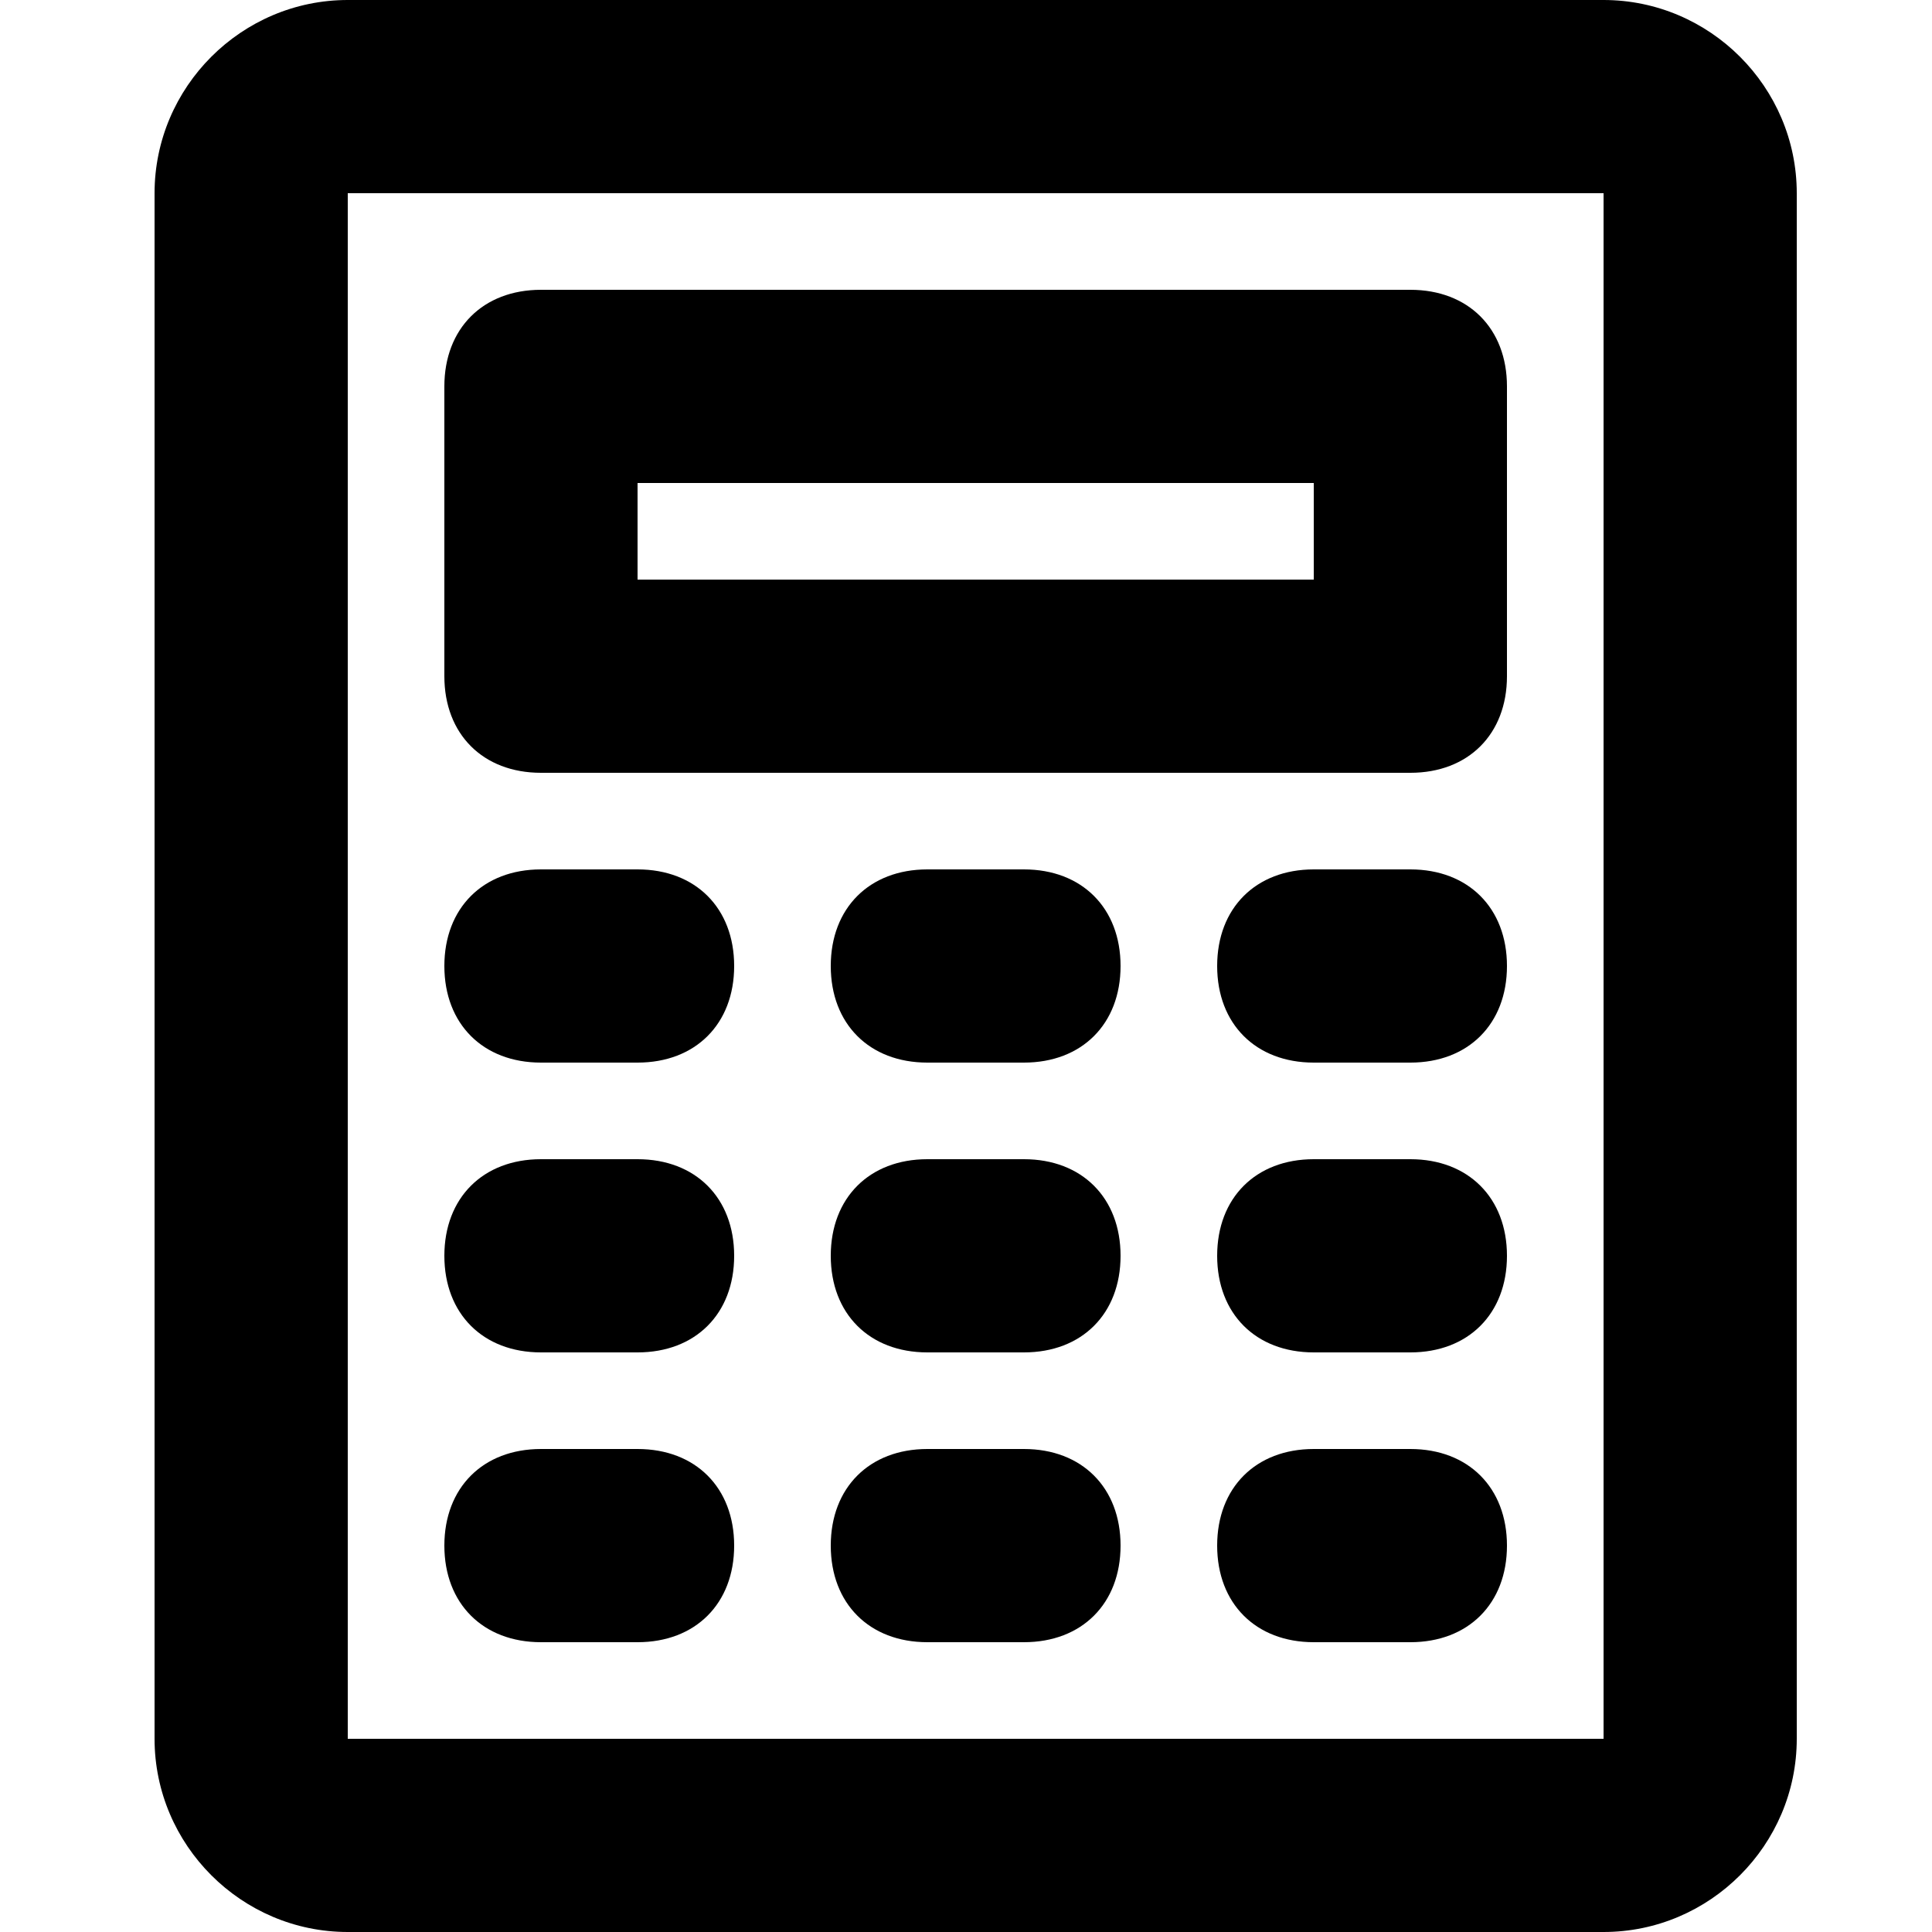
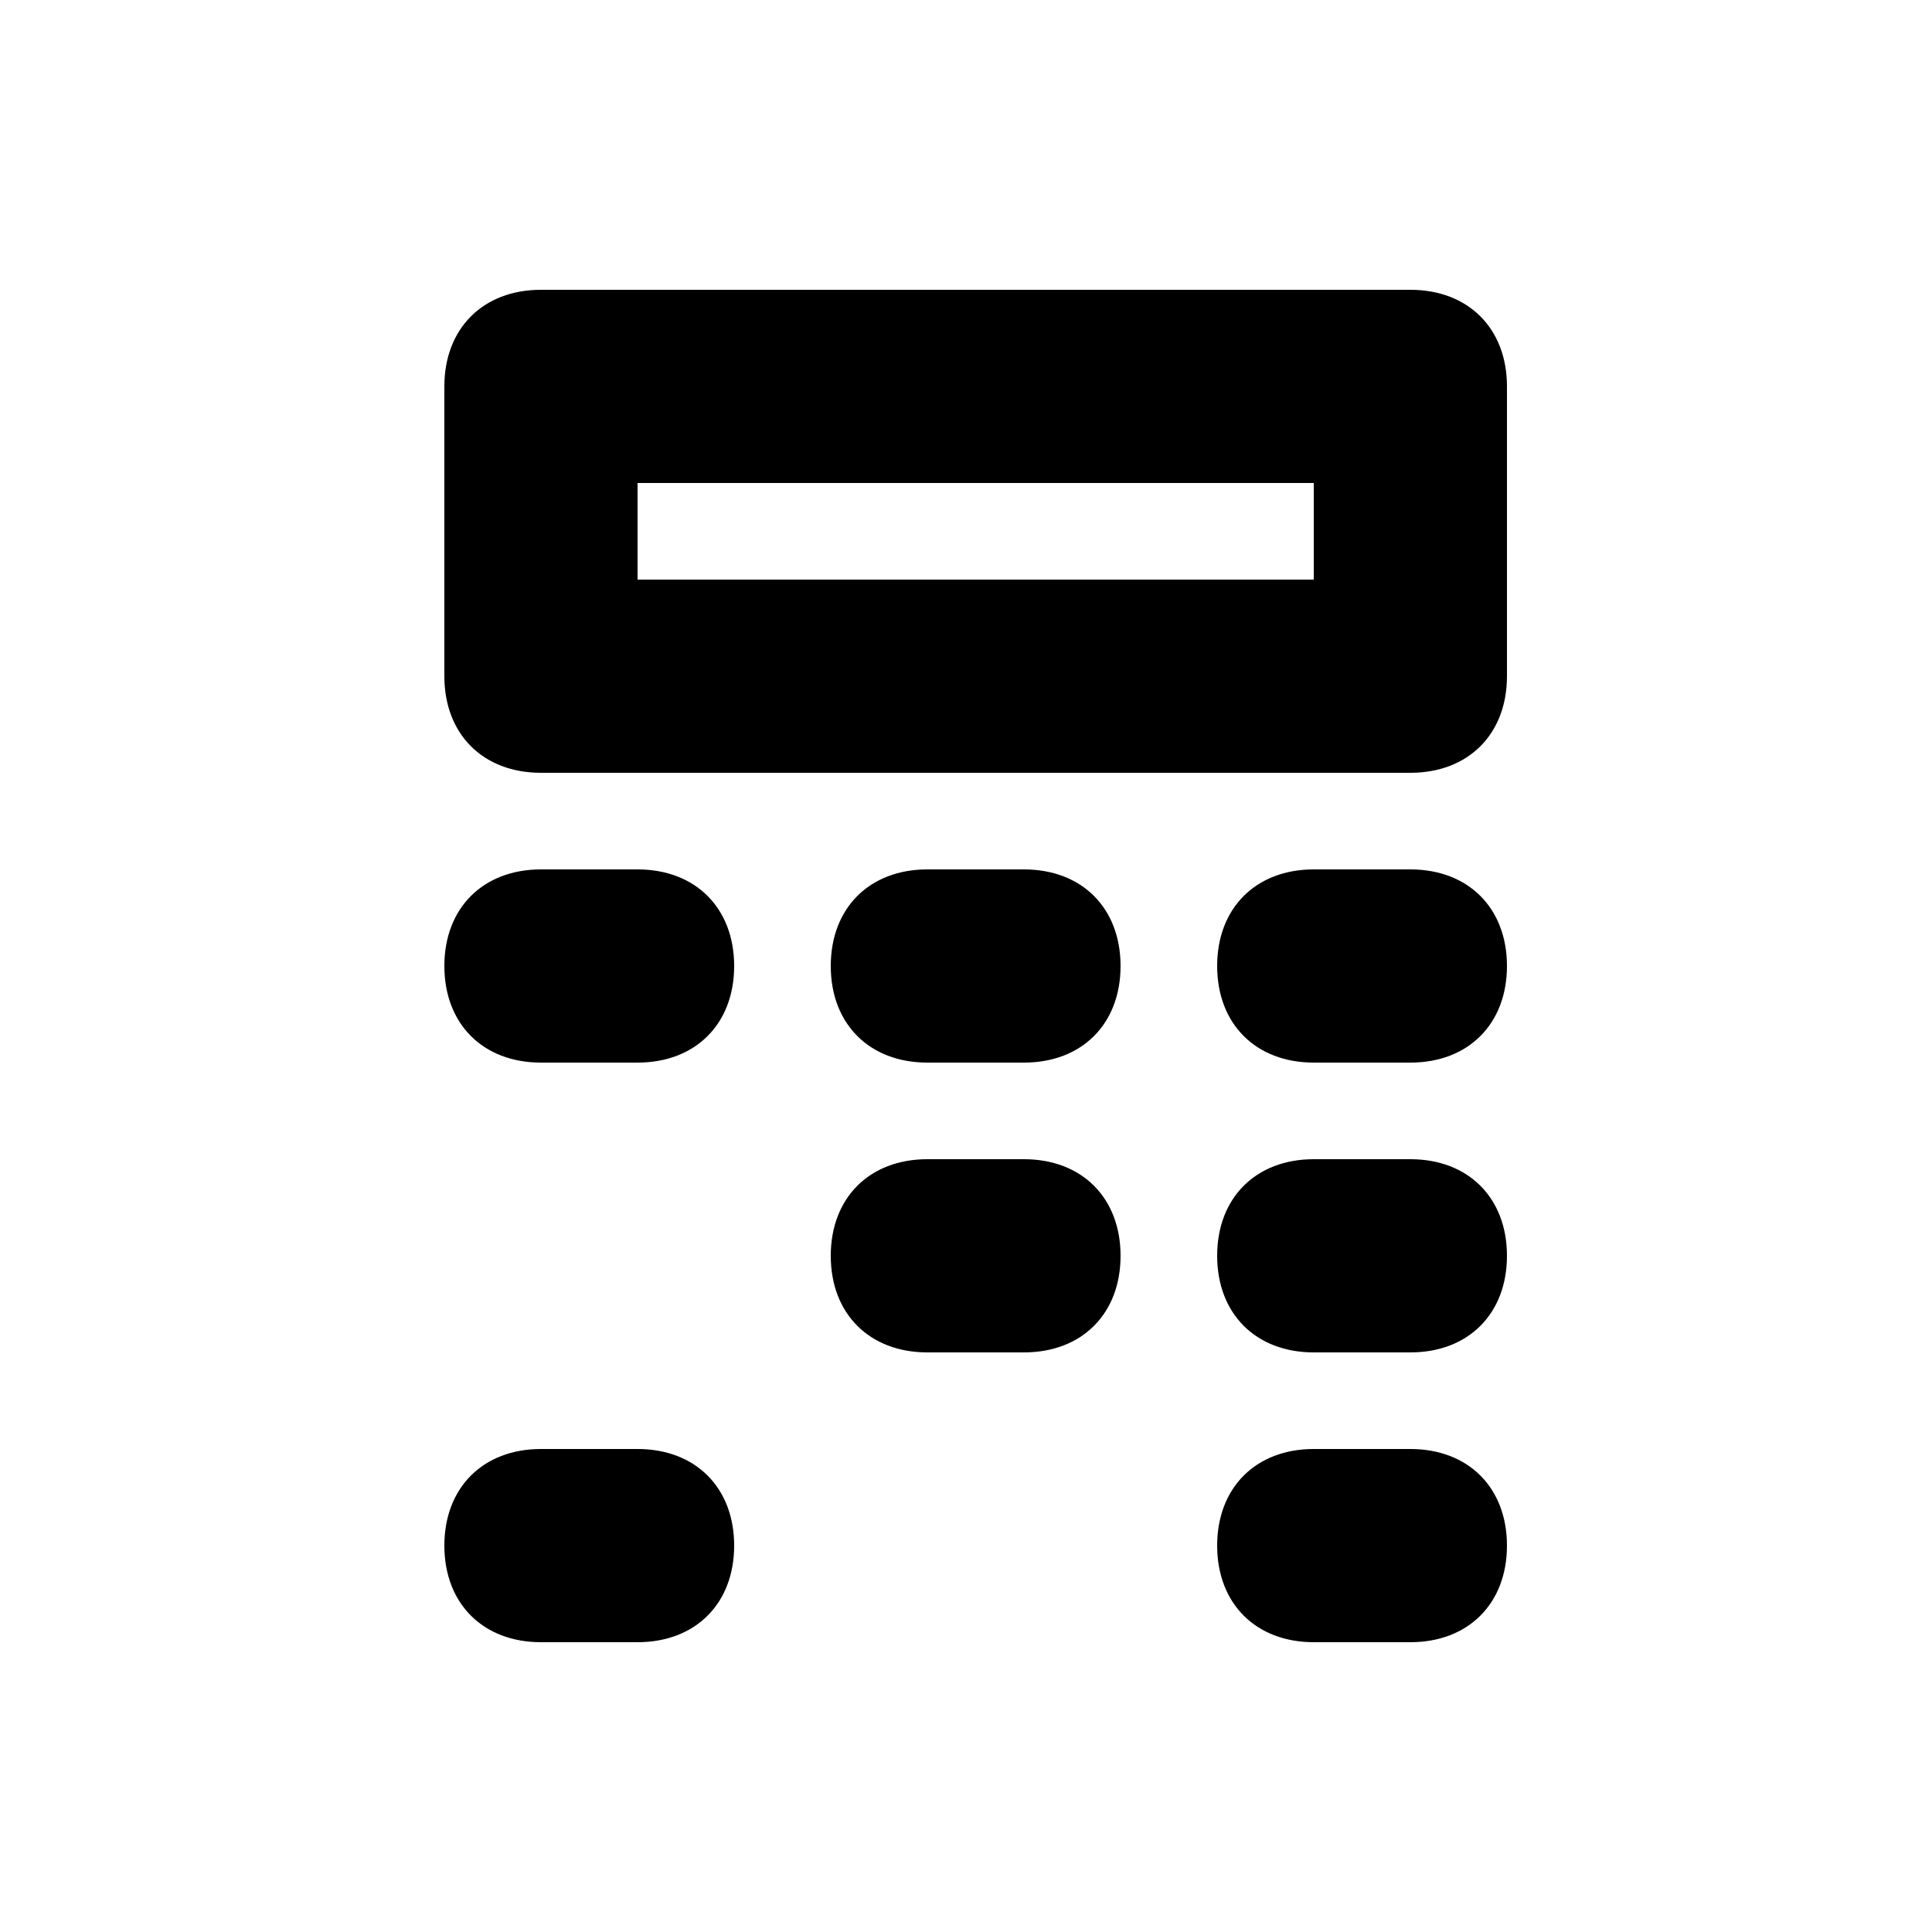
<svg xmlns="http://www.w3.org/2000/svg" width="50" height="50" viewBox="0 0 50 50">
-   <path d="M41.5 0H9C6.25 0 4 2.25 4 5V45C4 47.75 6.25 50 9 50H41.5C44.25 50 46.5 47.75 46.5 45V5C46.5 2.25 44.25 0 41.5 0ZM9 45V5H41.5V45H9Z" />
  <path d="M36.5 7.5H14C12.5 7.5 11.5 8.5 11.5 10V17.5C11.5 19 12.5 20 14 20H36.5C38 20 39 19 39 17.5V10C39 8.5 38 7.5 36.5 7.5ZM34 15H16.5V12.5H34V15Z" />
  <path d="M16.5 22.5H14C12.5 22.5 11.5 23.5 11.5 25C11.5 26.5 12.5 27.5 14 27.5H16.5C18 27.5 19 26.5 19 25C19 23.5 18 22.5 16.5 22.5Z" />
  <path d="M26.5 22.5H24C22.5 22.5 21.5 23.5 21.5 25C21.5 26.5 22.5 27.5 24 27.5H26.5C28 27.5 29 26.5 29 25C29 23.5 28 22.5 26.5 22.5Z" />
  <path d="M36.5 22.5H34C32.5 22.5 31.5 23.5 31.5 25C31.5 26.5 32.5 27.5 34 27.5H36.5C38 27.5 39 26.5 39 25C39 23.5 38 22.5 36.5 22.5Z" />
-   <path d="M16.5 30H14C12.5 30 11.5 31 11.5 32.5C11.5 34 12.5 35 14 35H16.5C18 35 19 34 19 32.5C19 31 18 30 16.5 30Z" />
  <path d="M26.5 30H24C22.5 30 21.5 31 21.5 32.5C21.5 34 22.5 35 24 35H26.5C28 35 29 34 29 32.5C29 31 28 30 26.5 30Z" />
  <path d="M36.5 30H34C32.5 30 31.5 31 31.5 32.5C31.5 34 32.5 35 34 35H36.5C38 35 39 34 39 32.5C39 31 38 30 36.5 30Z" />
  <path d="M16.5 37.5H14C12.5 37.5 11.5 38.5 11.5 40C11.5 41.5 12.5 42.5 14 42.5H16.5C18 42.5 19 41.5 19 40C19 38.5 18 37.5 16.5 37.5Z" />
-   <path d="M26.5 37.5H24C22.5 37.5 21.5 38.5 21.5 40C21.5 41.5 22.5 42.5 24 42.5H26.5C28 42.5 29 41.5 29 40C29 38.5 28 37.5 26.5 37.5Z" />
  <path d="M36.5 37.5H34C32.5 37.5 31.5 38.5 31.5 40C31.5 41.5 32.5 42.5 34 42.5H36.5C38 42.5 39 41.5 39 40C39 38.5 38 37.5 36.5 37.5Z" />
</svg>